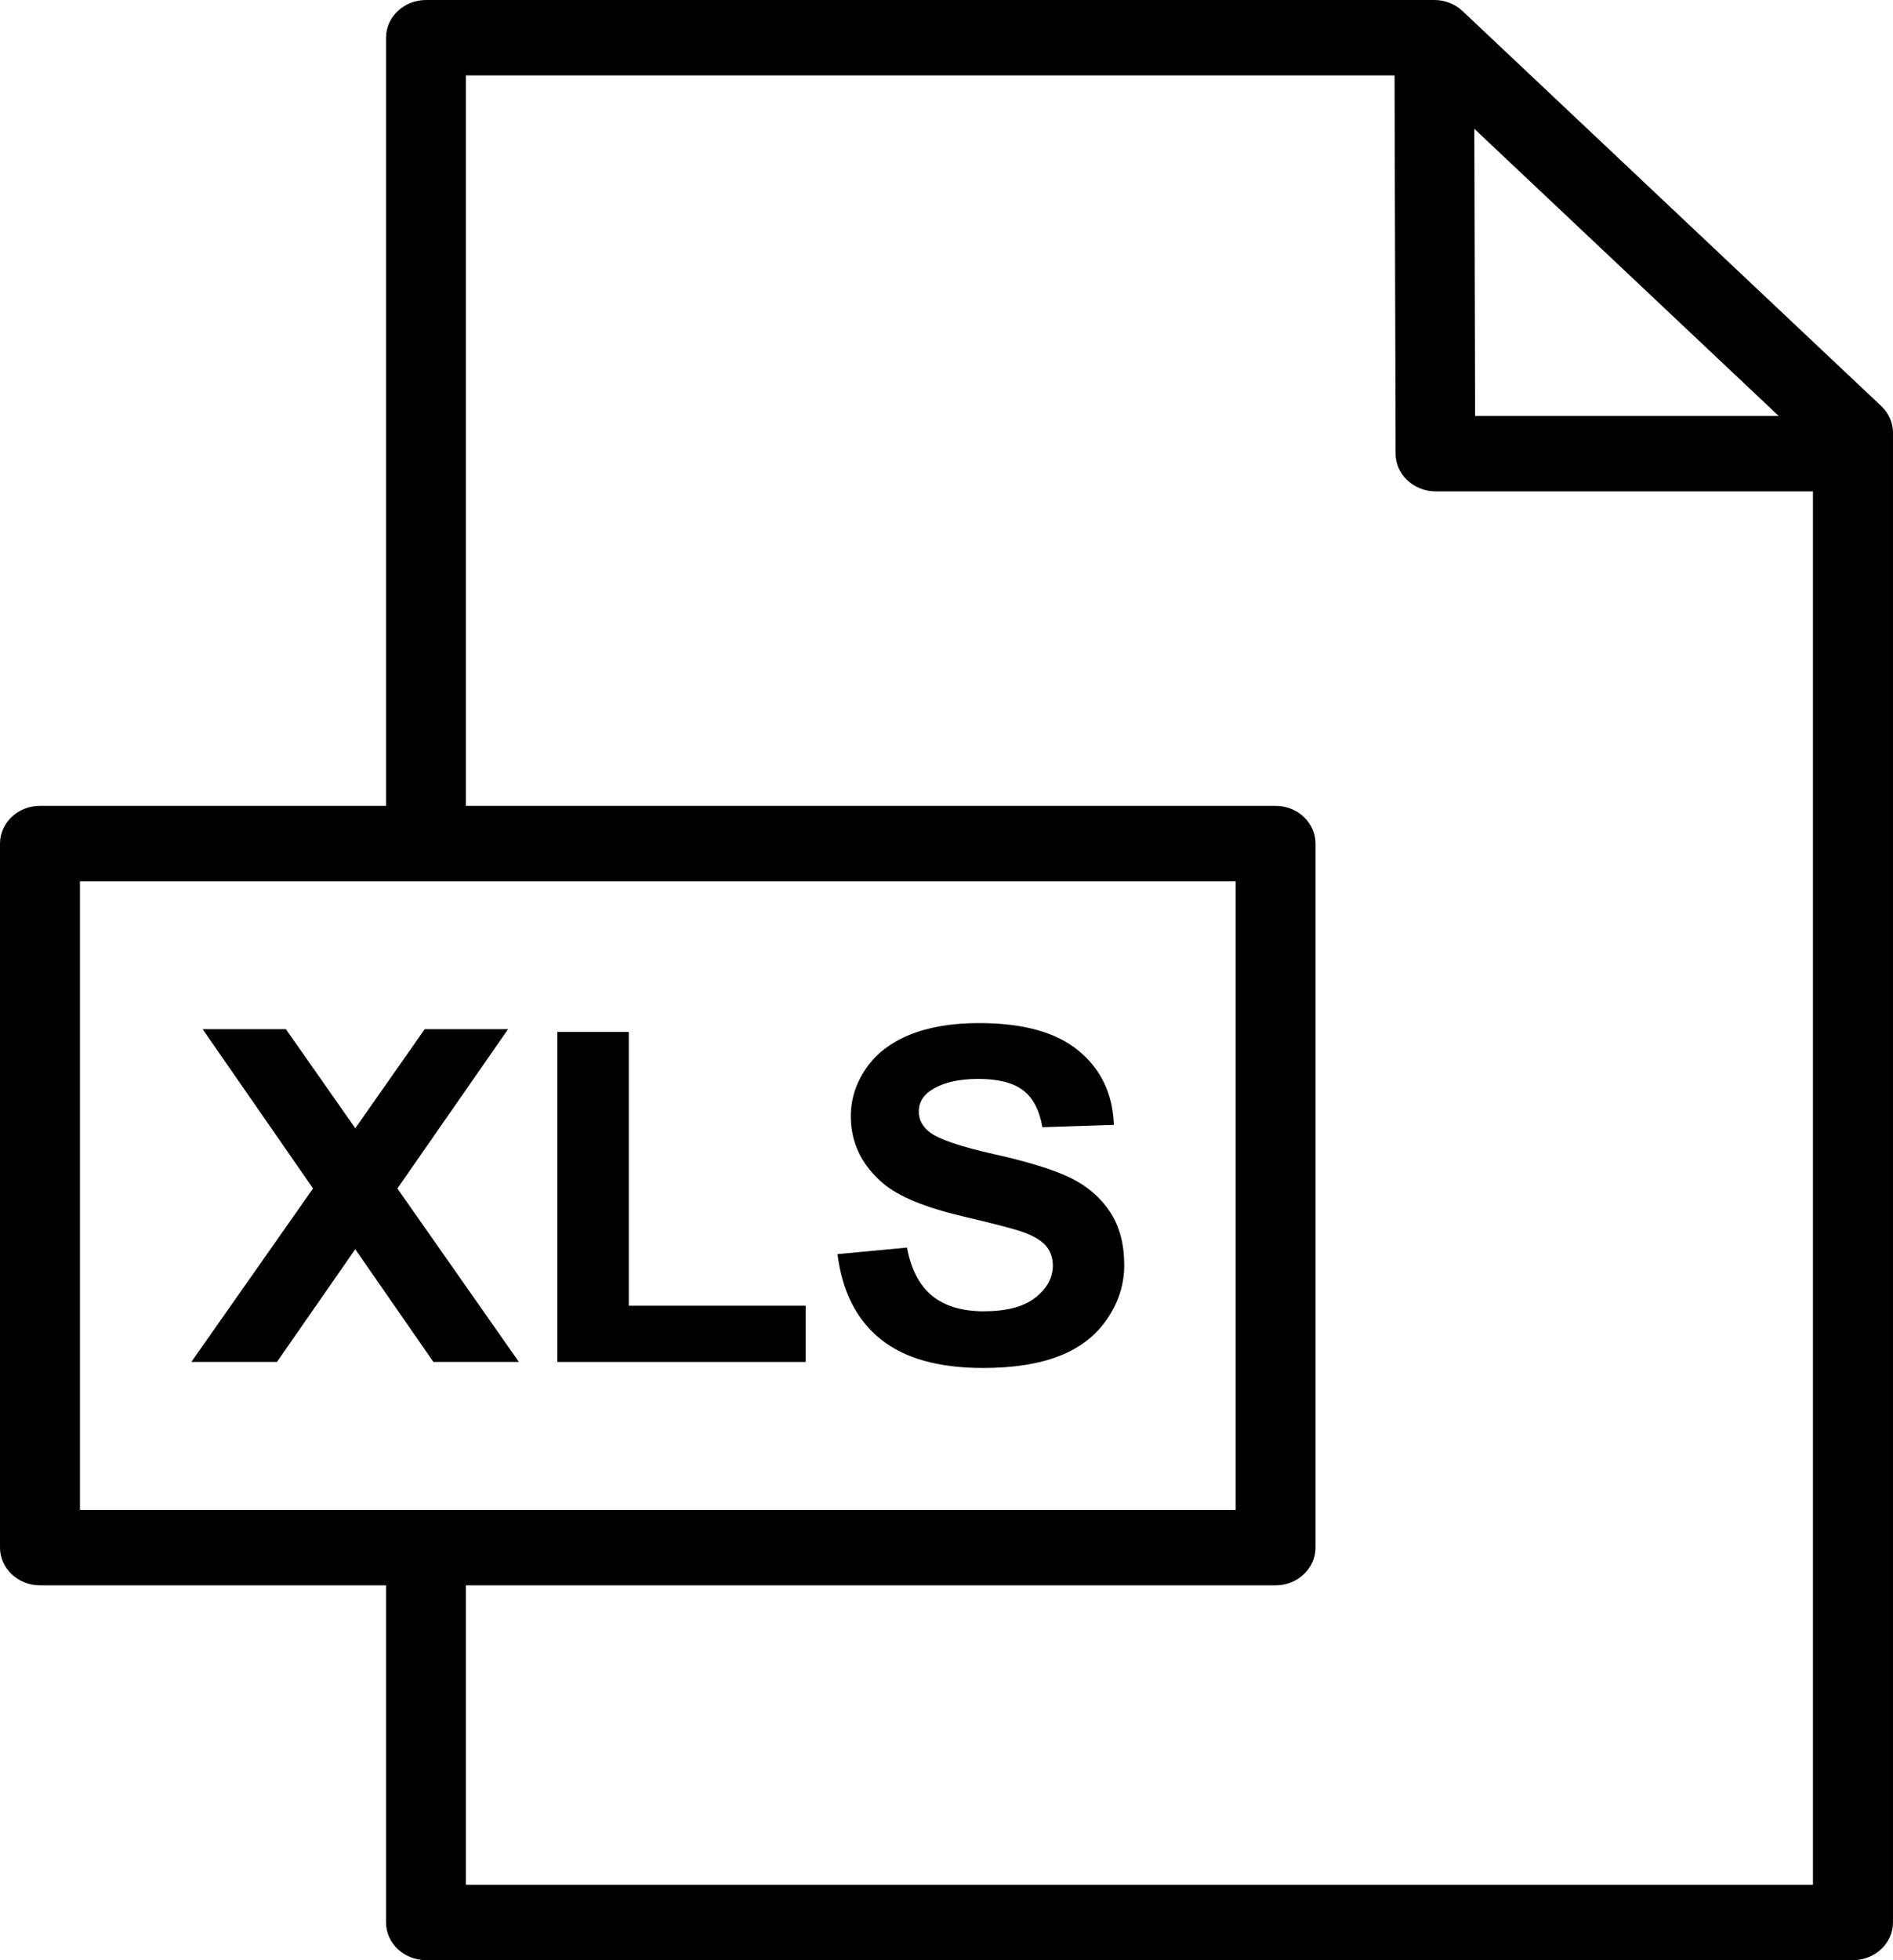
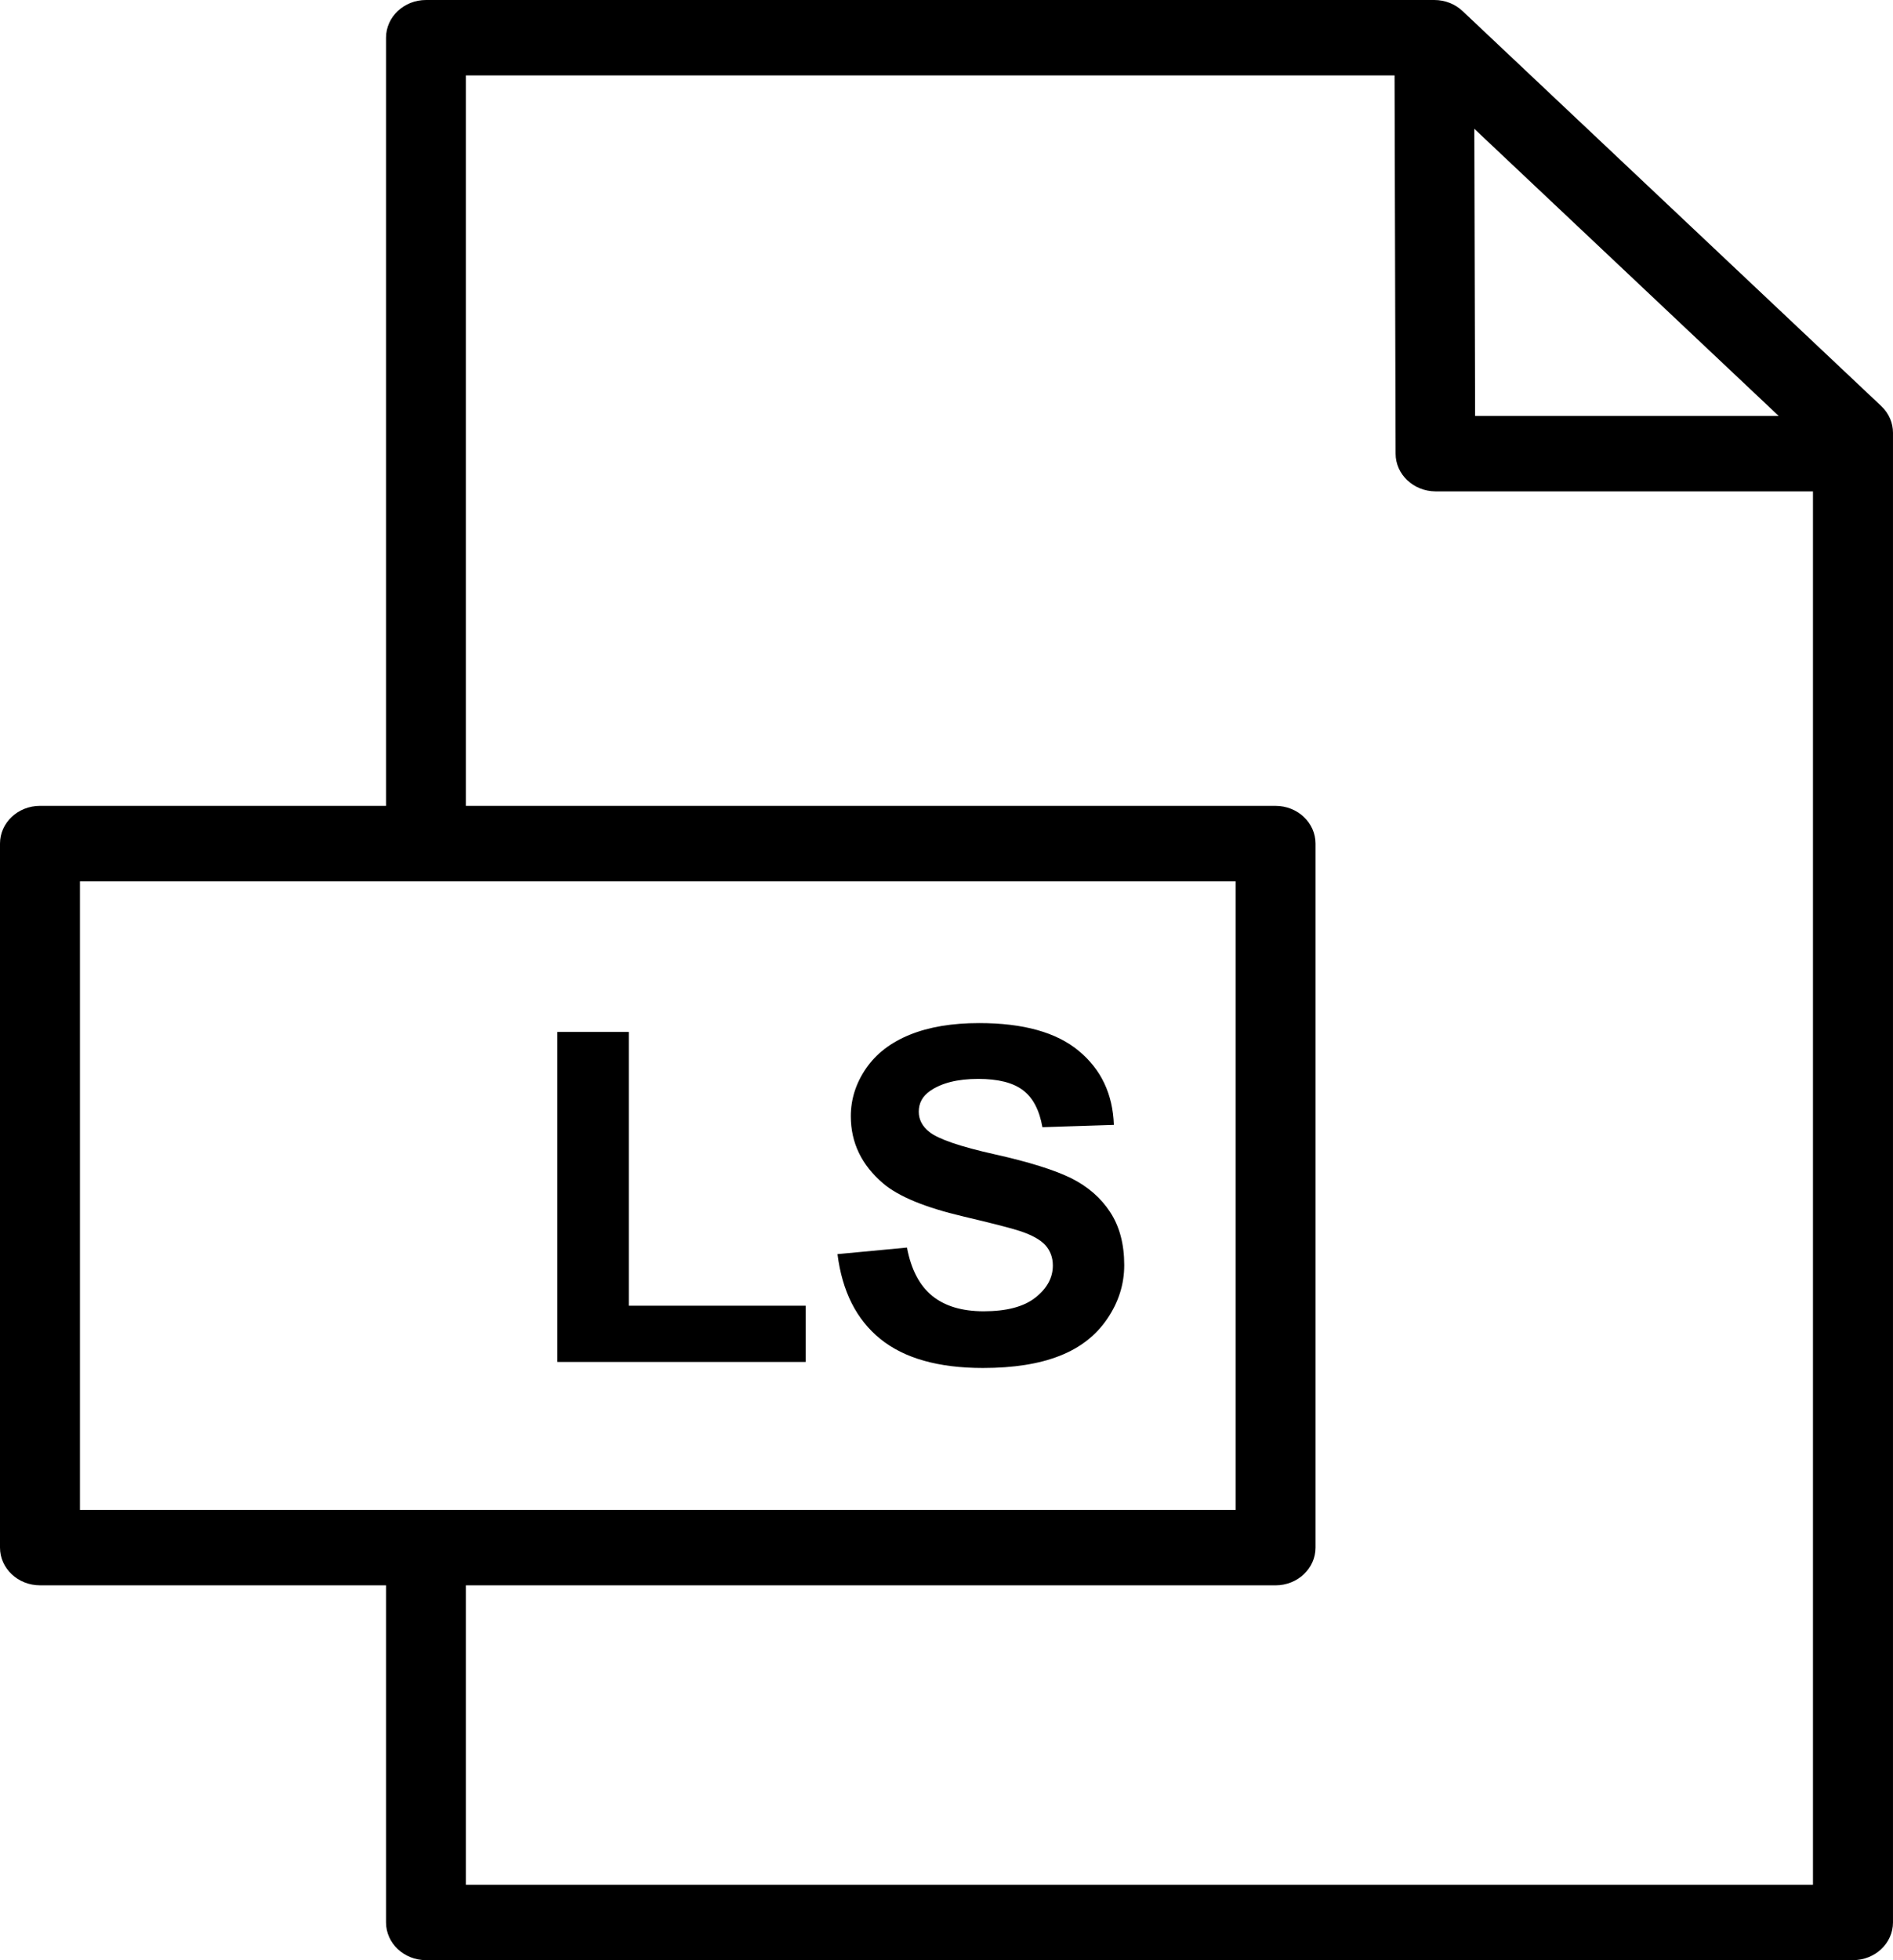
<svg xmlns="http://www.w3.org/2000/svg" width="172" height="178" viewBox="0 0 172 178" fill="none">
  <path d="M35.075 73.181V3.424C35.075 1.536 36.704 0 38.707 0H130.321C131.324 0 132.229 0.384 132.888 1.003L170.935 36.877C171.642 37.543 171.999 38.421 171.999 39.298V174.575C171.999 176.463 170.37 177.999 168.367 177.999H38.707C36.704 177.999 35.075 176.463 35.075 174.575V143.961H3.632C1.629 143.961 0 142.425 0 140.537V76.603C0 74.715 1.629 73.179 3.632 73.179H35.075L35.075 73.181ZM133.957 11.695L134.029 37.773H161.615L133.957 11.695ZM164.736 44.622H130.421C128.427 44.606 126.806 43.077 126.806 41.197L126.711 6.847H42.332V73.18H115.897C117.9 73.18 119.529 74.716 119.529 76.605V140.538C119.529 142.427 117.9 143.963 115.897 143.963H42.332V171.152H164.728V44.622L164.736 44.622ZM112.268 80.031H7.264V137.115H112.268V80.031Z" fill="black" />
-   <path d="M17.386 123.677L28.443 107.922L18.41 93.456H25.974L32.282 102.455L38.59 93.456H46.167L36.106 107.926L47.148 123.677H39.379L32.278 113.44L25.164 123.677H17.386Z" fill="black" />
  <path d="M50.641 123.677V93.71H57.133V118.571H73.201V123.677H50.641Z" fill="black" />
  <path d="M76.097 113.886L82.409 113.291C82.787 115.289 83.55 116.741 84.707 117.681C85.865 118.615 87.421 119.076 89.38 119.076C91.456 119.076 93.025 118.664 94.076 117.834C95.131 117.001 95.663 116.031 95.663 114.919C95.663 114.204 95.436 113.593 94.998 113.087C94.552 112.594 93.776 112.154 92.674 111.79C91.923 111.539 90.204 111.098 87.52 110.464C84.063 109.651 81.636 108.652 80.243 107.464C78.284 105.798 77.305 103.765 77.305 101.363C77.305 99.822 77.763 98.375 78.686 97.028C79.608 95.686 80.938 94.663 82.674 93.96C84.415 93.256 86.507 92.905 88.968 92.905C92.973 92.905 95.993 93.745 98.016 95.428C100.044 97.105 101.109 99.345 101.207 102.151L94.715 102.361C94.441 100.8 93.853 99.684 92.948 99.001C92.043 98.313 90.688 97.974 88.883 97.974C87.018 97.974 85.555 98.338 84.504 99.069C83.822 99.543 83.48 100.169 83.48 100.953C83.48 101.673 83.801 102.283 84.44 102.788C85.259 103.444 87.235 104.118 90.379 104.822C93.513 105.521 95.833 106.253 97.334 106.993C98.843 107.75 100.023 108.773 100.871 110.07C101.725 111.373 102.149 112.977 102.149 114.885C102.149 116.611 101.643 118.236 100.613 119.749C99.593 121.261 98.156 122.388 96.286 123.121C94.421 123.857 92.097 124.225 89.313 124.225C85.261 124.225 82.152 123.343 79.978 121.58C77.808 119.822 76.521 117.254 76.094 113.882L76.097 113.886Z" fill="black" />
</svg>